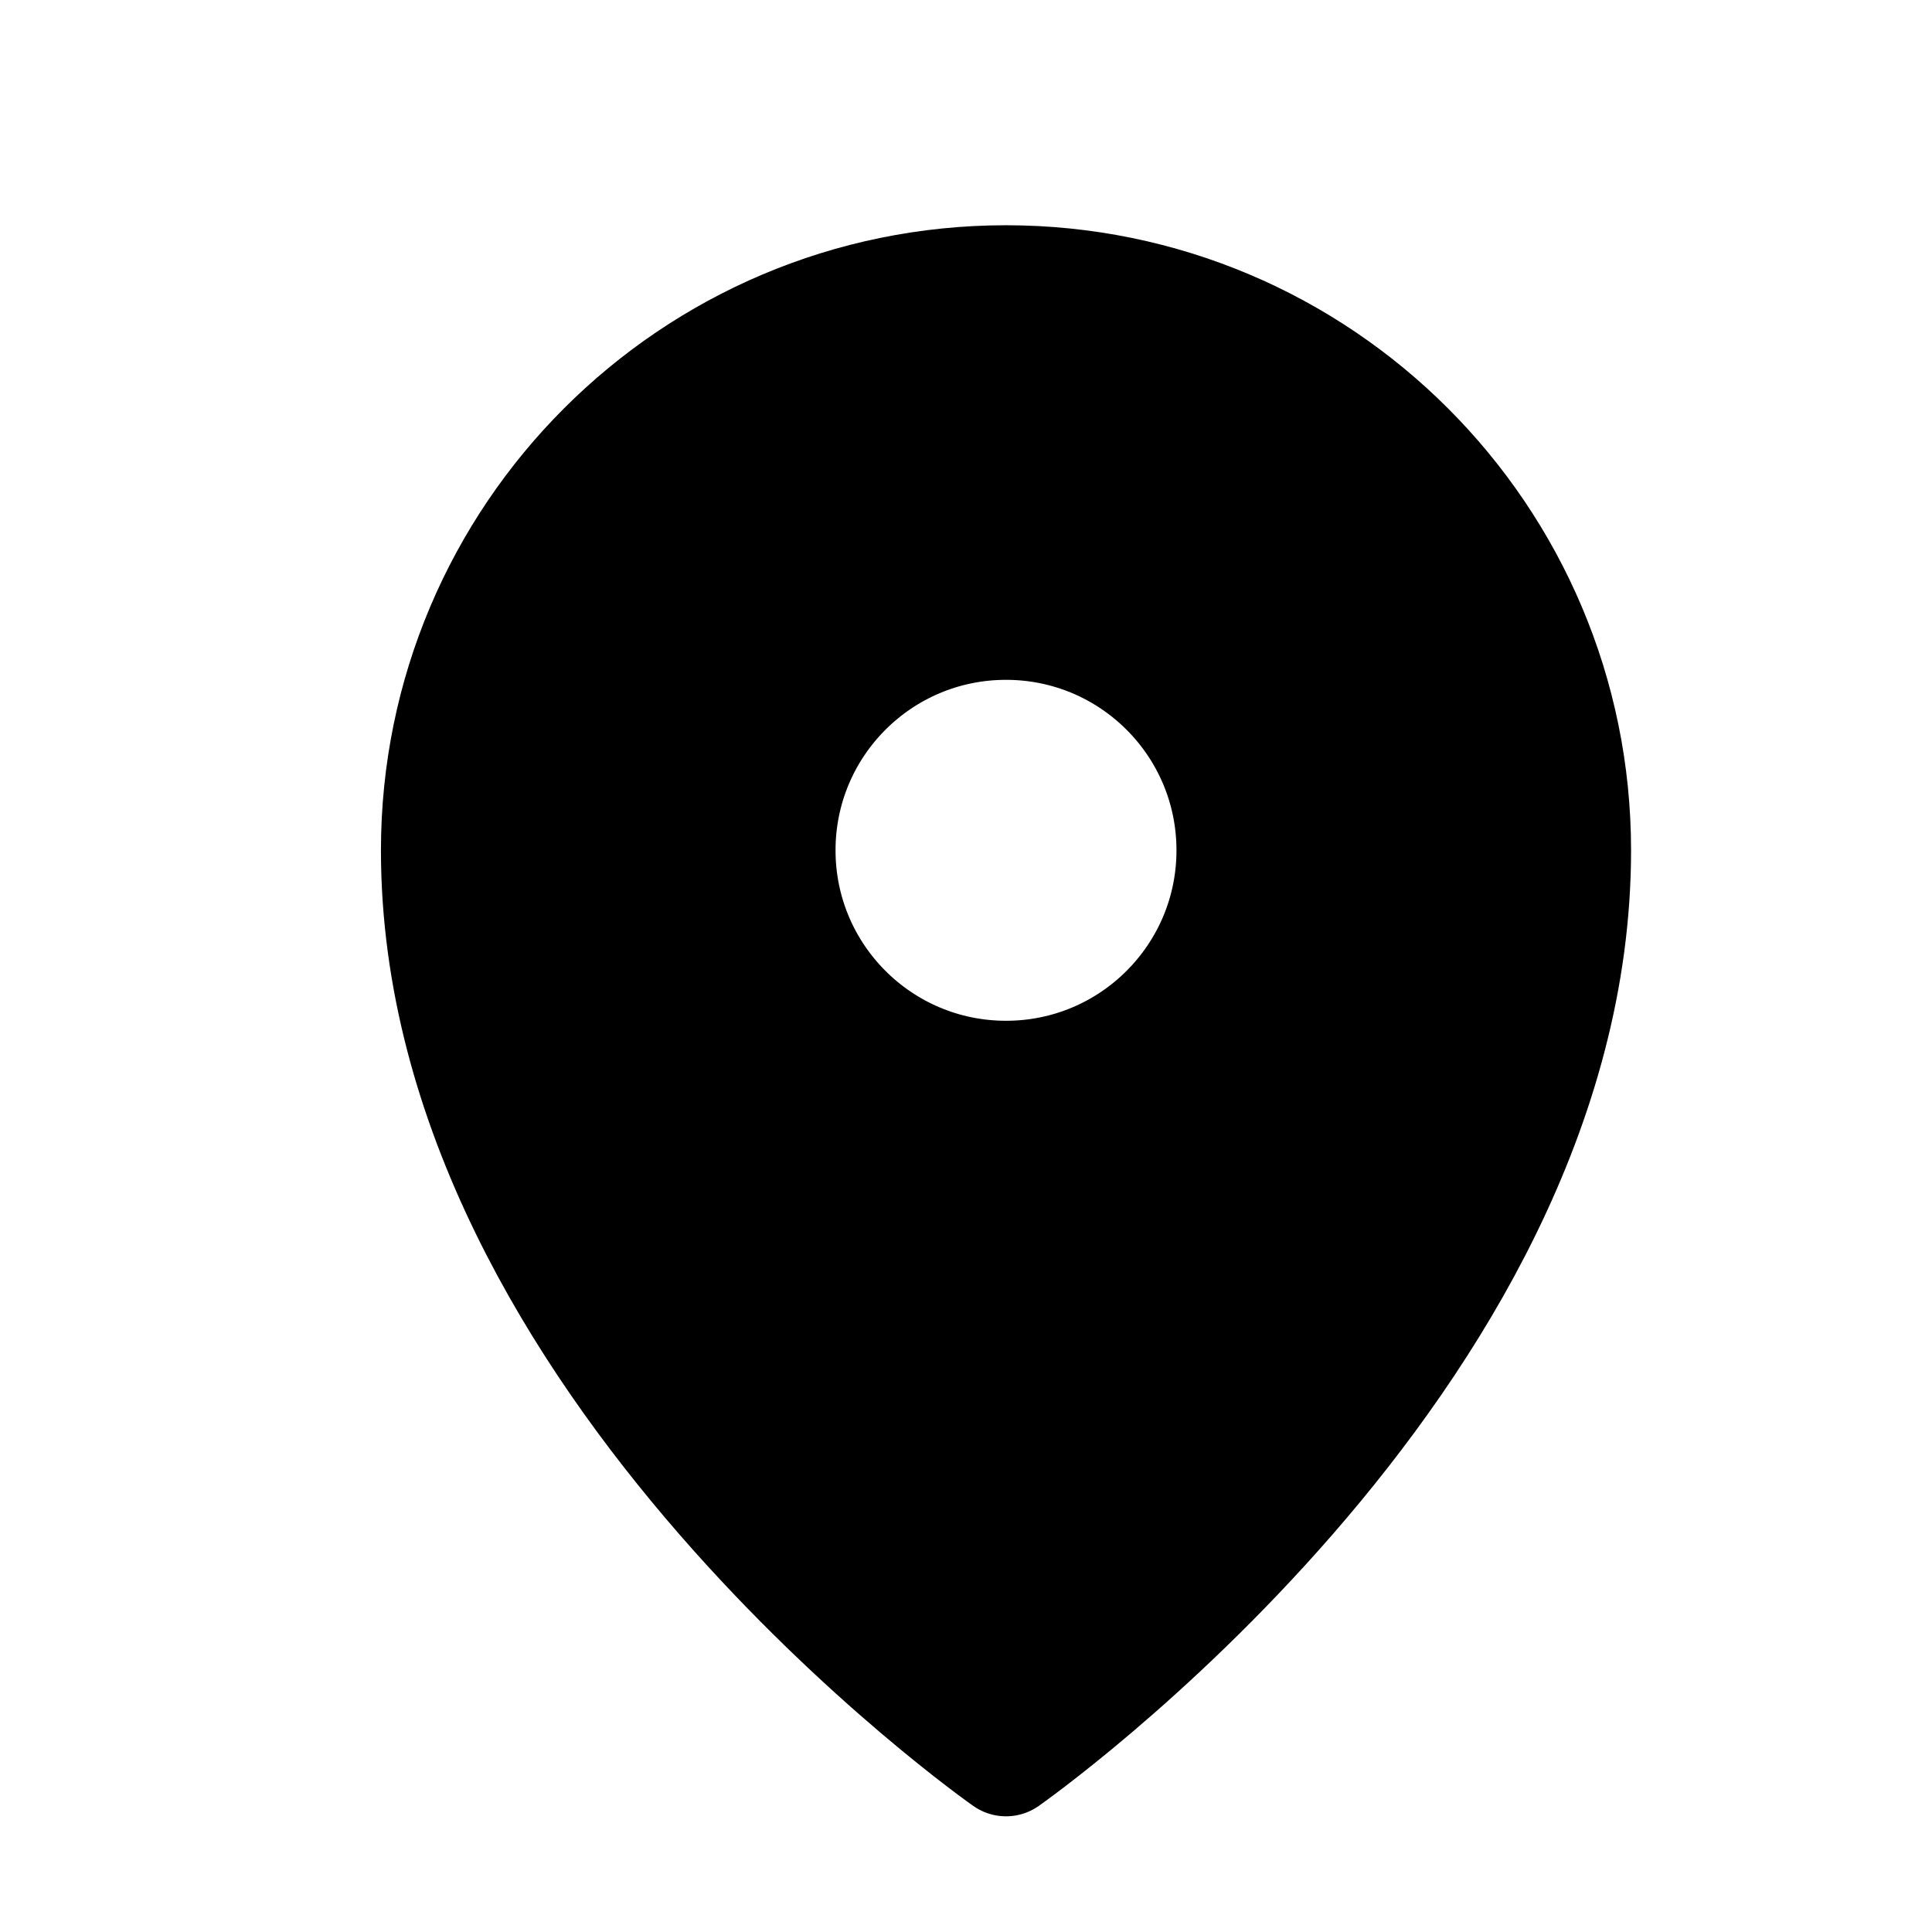
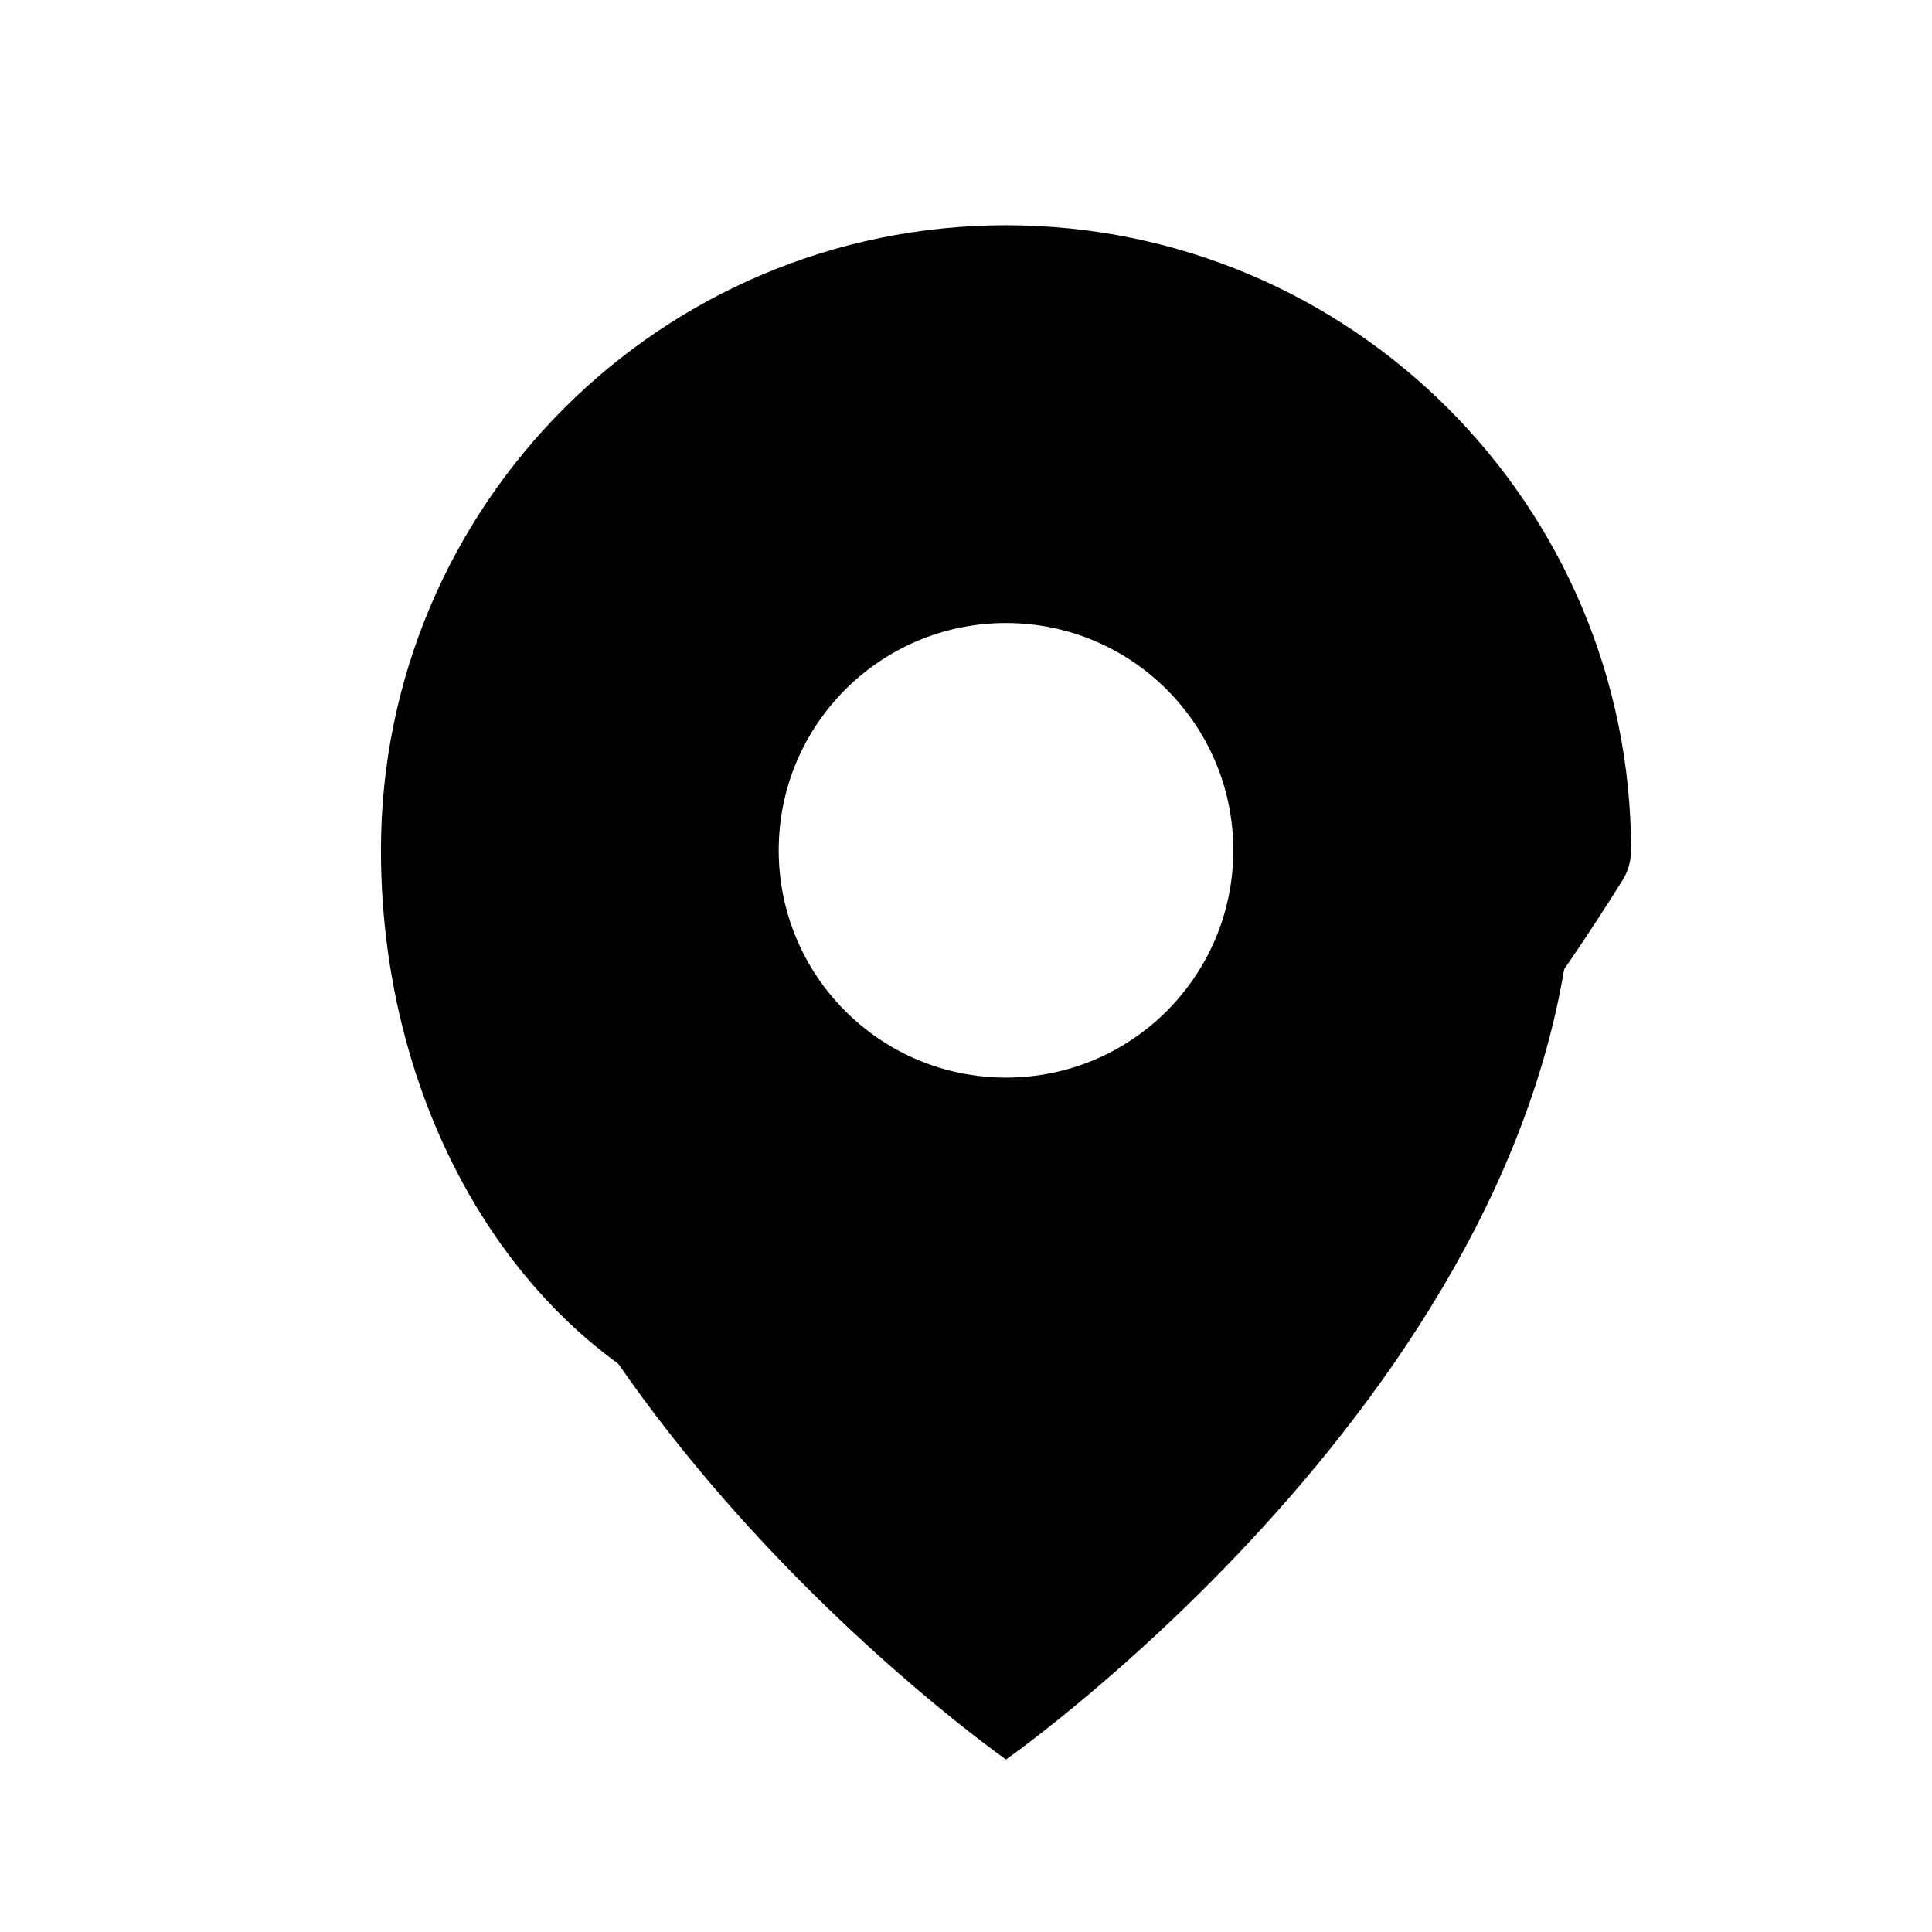
<svg xmlns="http://www.w3.org/2000/svg" width="17" height="17" viewBox="0 0 17 17" fill="none">
  <path d="M8.852 2.482C6.091 2.482 3.852 4.721 3.852 7.482C3.852 11.982 8.852 15.482 8.852 15.482C8.852 15.482 13.852 11.982 13.852 7.482C13.852 4.721 11.613 2.482 8.852 2.482ZM8.852 9.482C7.747 9.482 6.852 8.587 6.852 7.482C6.852 6.377 7.747 5.482 8.852 5.482C9.957 5.482 10.852 6.377 10.852 7.482C10.852 8.587 9.957 9.482 8.852 9.482Z" fill="#C6C8A2" style="fill:#C6C8A2;fill:color(display-p3 0.776 0.784 0.635);fill-opacity:1;" />
-   <path d="M6.852 7.482C6.852 6.377 7.747 5.482 8.852 5.482C9.957 5.482 10.852 6.377 10.852 7.482C10.852 8.587 9.957 9.482 8.852 9.482C7.747 9.482 6.852 8.587 6.852 7.482Z" stroke="#C6C8A2" style="stroke:#C6C8A2;stroke:color(display-p3 0.776 0.784 0.635);stroke-opacity:1;" stroke-linecap="round" stroke-linejoin="round" />
-   <path d="M13.852 7.482C13.852 11.982 8.852 15.482 8.852 15.482C8.852 15.482 3.852 11.982 3.852 7.482C3.852 4.721 6.091 2.482 8.852 2.482C11.613 2.482 13.852 4.721 13.852 7.482Z" stroke="#C6C8A2" style="stroke:#C6C8A2;stroke:color(display-p3 0.776 0.784 0.635);stroke-opacity:1;" stroke-linecap="round" stroke-linejoin="round" />
+   <path d="M13.852 7.482C8.852 15.482 3.852 11.982 3.852 7.482C3.852 4.721 6.091 2.482 8.852 2.482C11.613 2.482 13.852 4.721 13.852 7.482Z" stroke="#C6C8A2" style="stroke:#C6C8A2;stroke:color(display-p3 0.776 0.784 0.635);stroke-opacity:1;" stroke-linecap="round" stroke-linejoin="round" />
</svg>